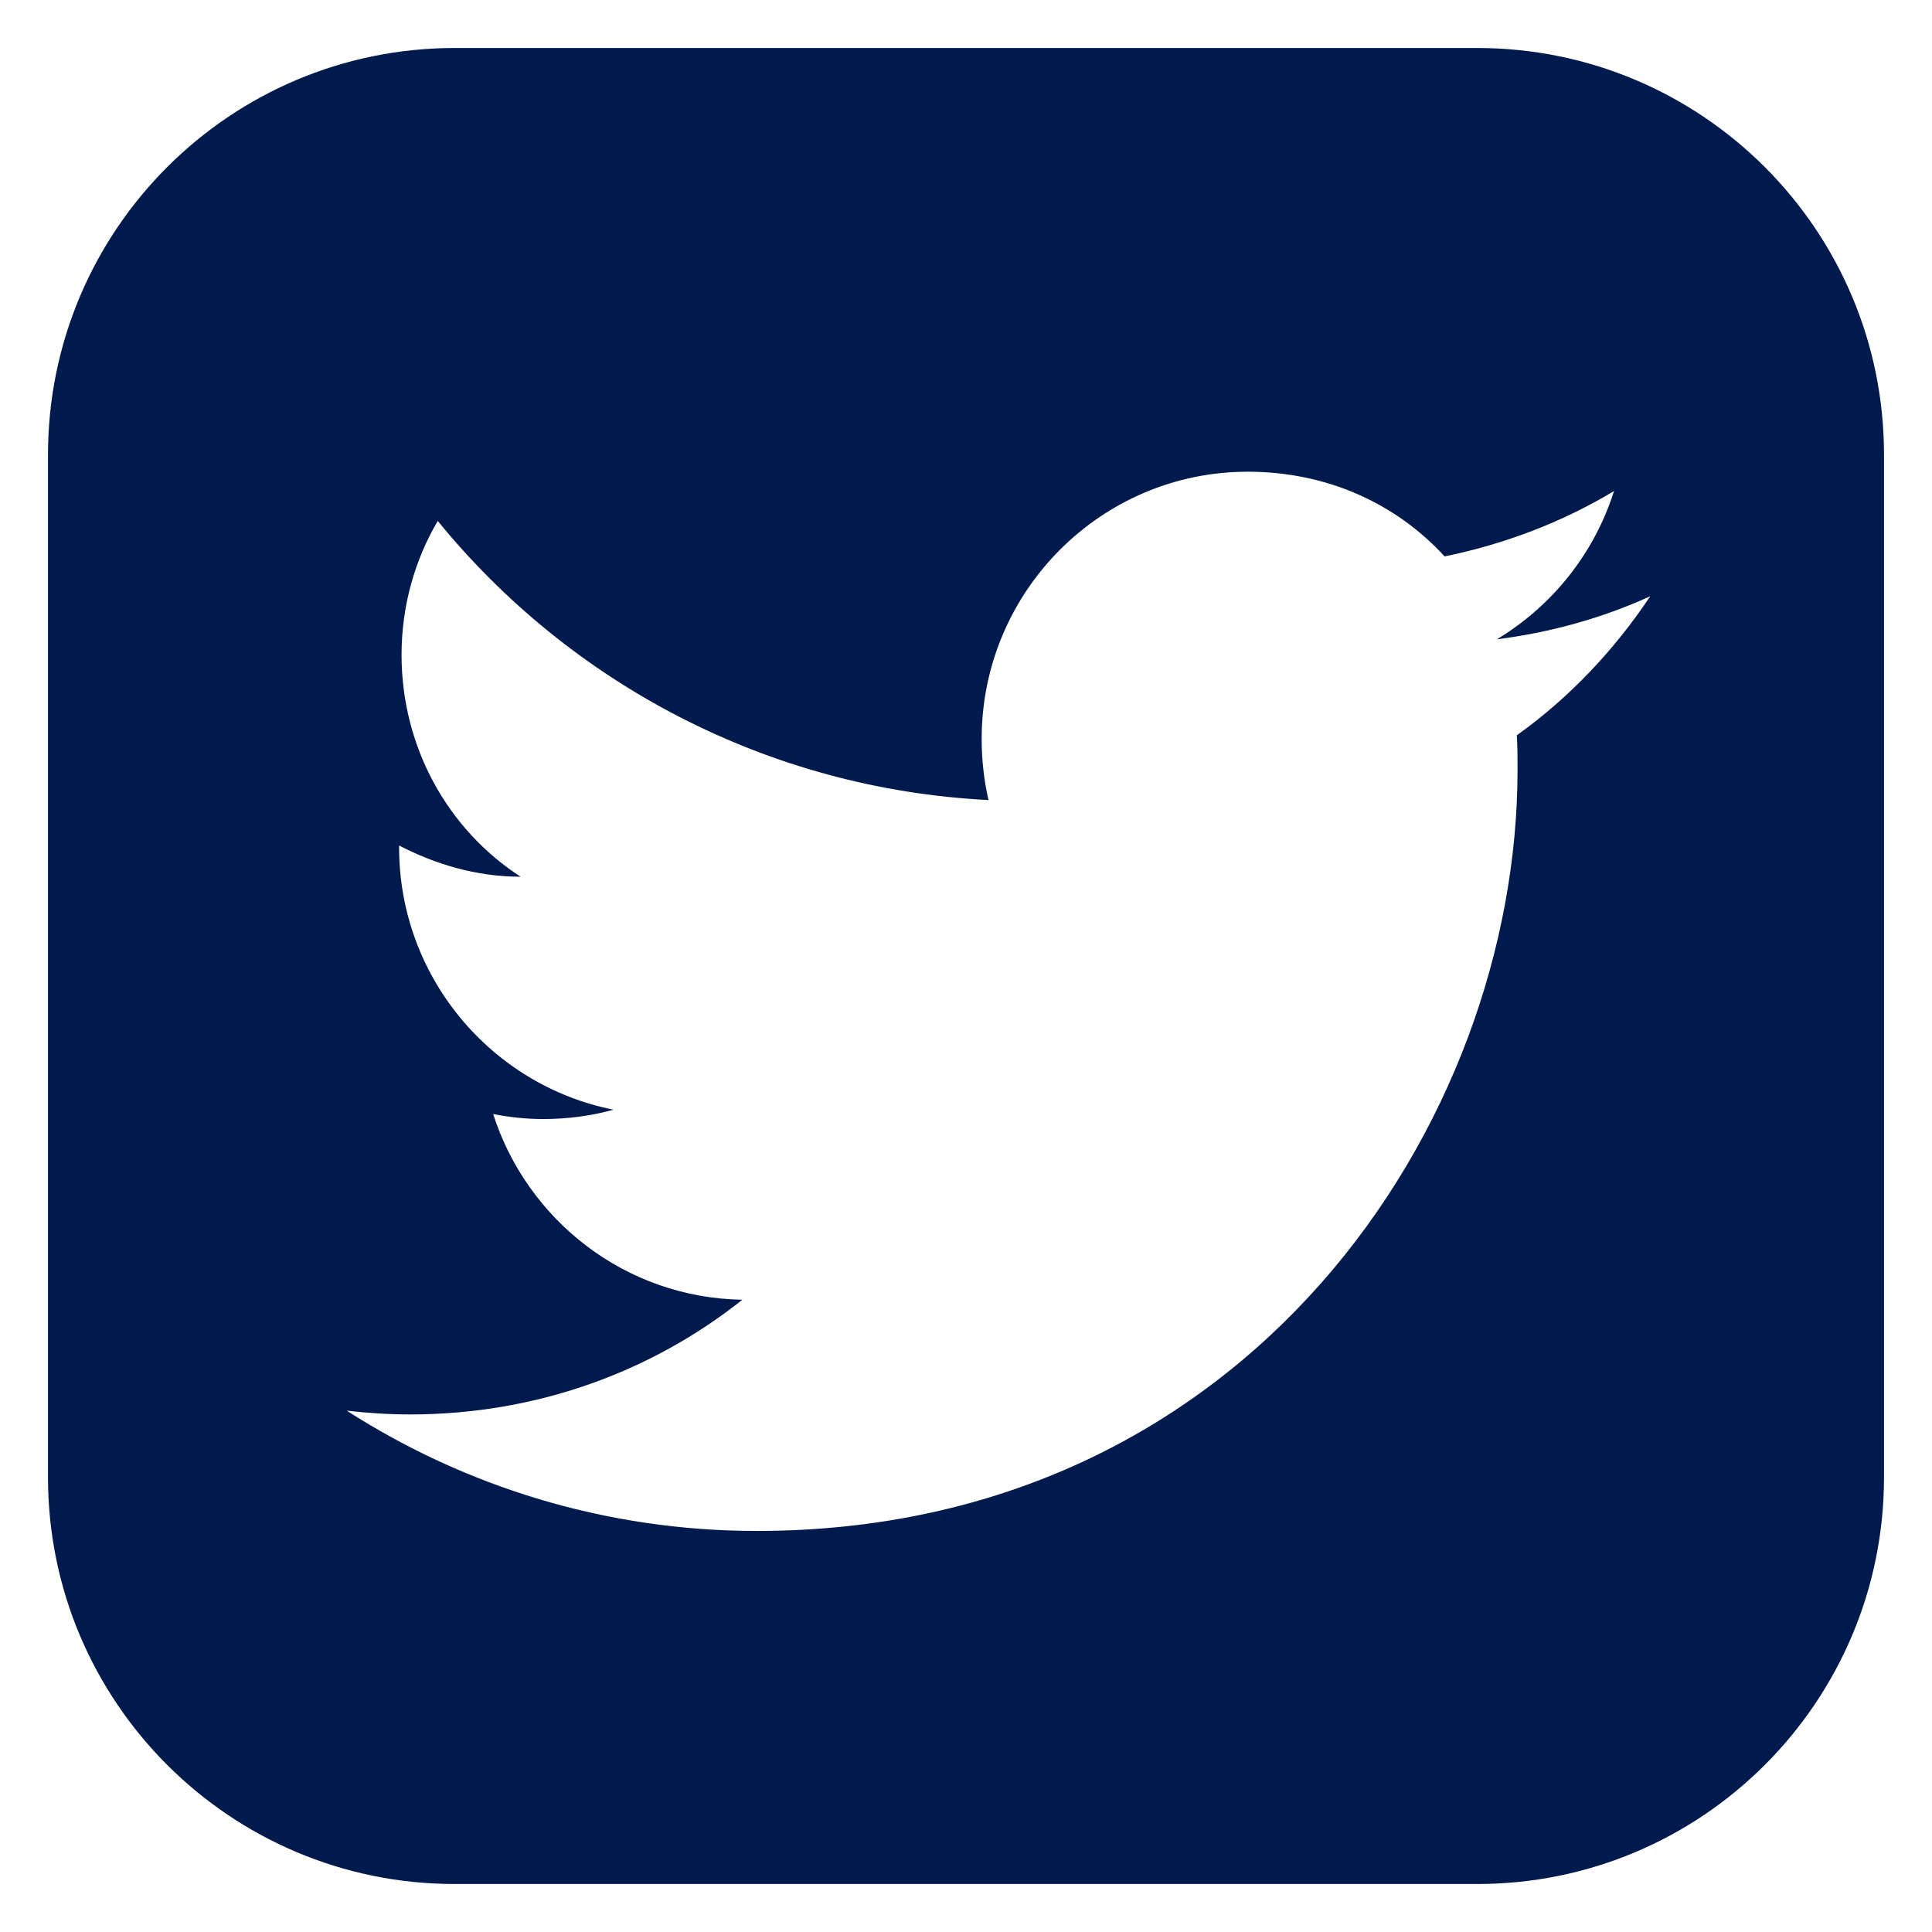
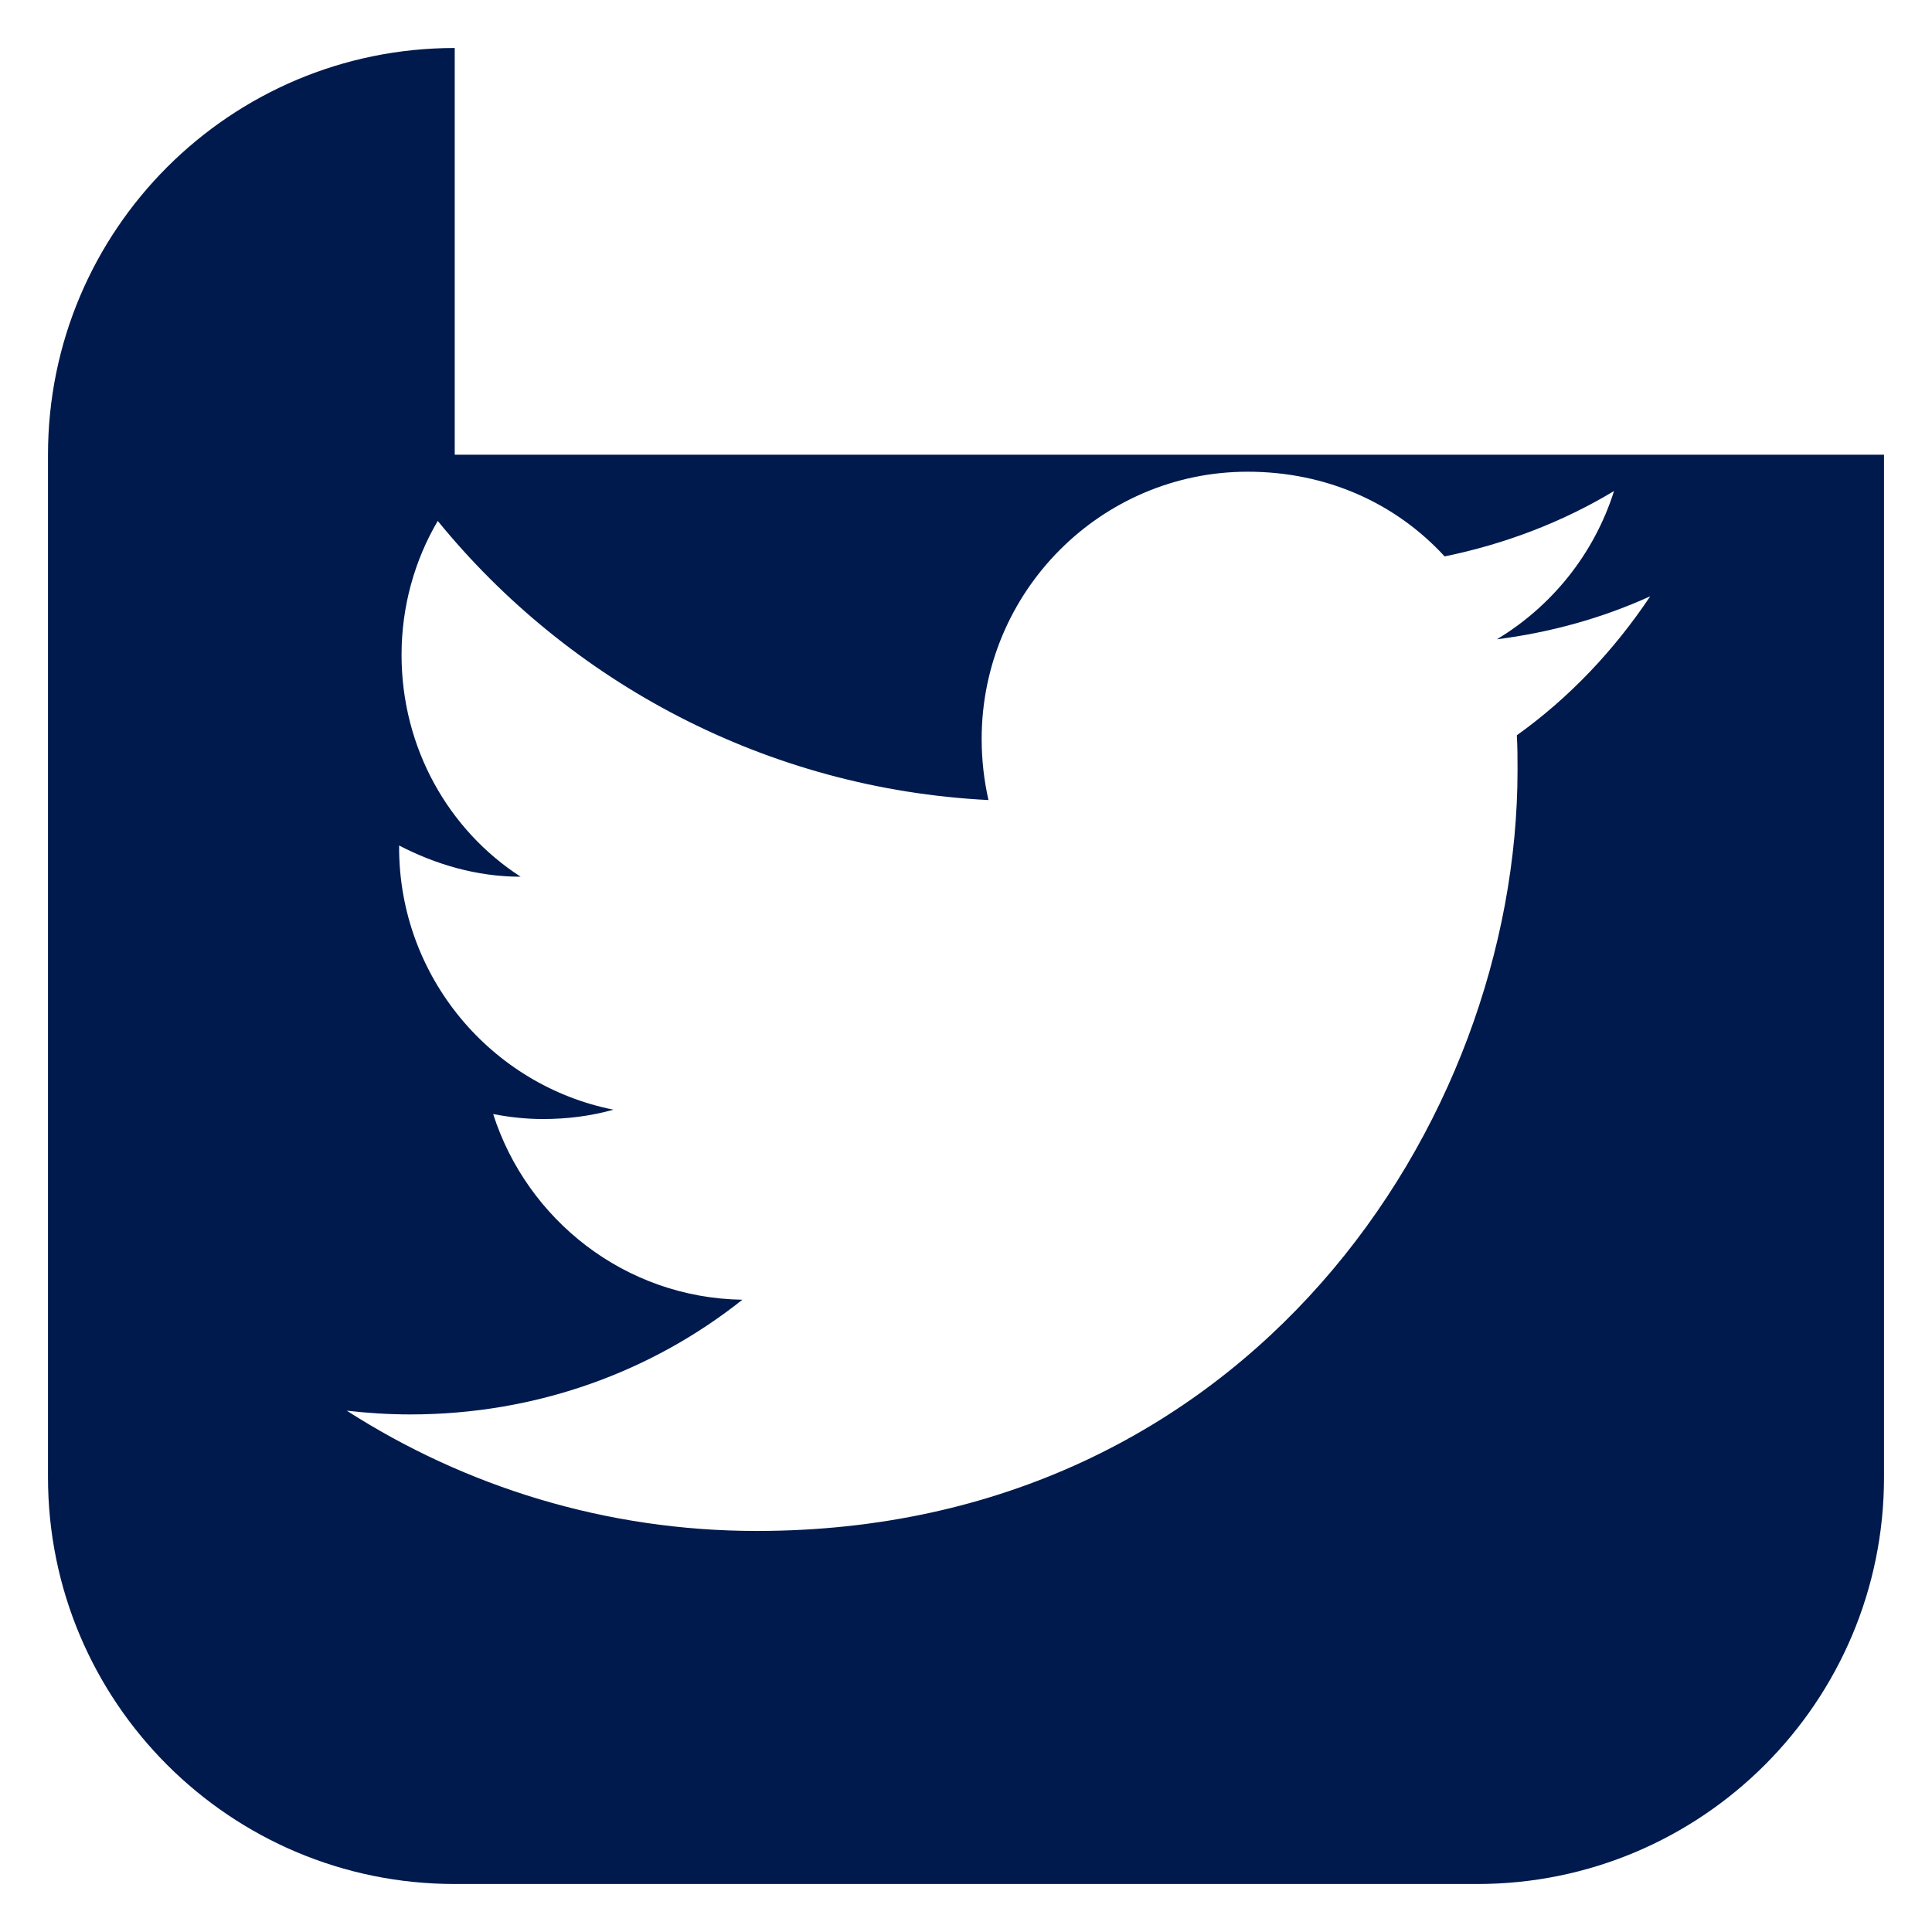
<svg xmlns="http://www.w3.org/2000/svg" width="19" height="19" viewBox="0 0 19 19" fill="none">
-   <path fill-rule="evenodd" clip-rule="evenodd" d="M4.472 0.472C2.263 0.472 0.472 2.263 0.472 4.472V14.528C0.472 16.737 2.263 18.528 4.472 18.528H14.528C16.737 18.528 18.528 16.737 18.528 14.528V4.472C18.528 2.263 16.737 0.472 14.528 0.472H4.472ZM14.721 6.287C15.248 6.22 15.757 6.079 16.229 5.864C15.873 6.397 15.432 6.863 14.917 7.231C14.924 7.347 14.924 7.457 14.924 7.574C14.924 11.048 12.27 15.056 7.442 15.056C5.959 15.056 4.574 14.62 3.41 13.873C3.618 13.897 3.827 13.91 4.035 13.91C5.273 13.91 6.406 13.493 7.301 12.782C6.143 12.764 5.181 11.992 4.85 10.956C5.009 10.987 5.175 11.005 5.34 11.005C5.579 11.005 5.812 10.975 6.033 10.913C4.832 10.674 3.925 9.608 3.925 8.334V8.315C4.28 8.499 4.685 8.622 5.12 8.622C4.409 8.162 3.949 7.353 3.949 6.44C3.949 5.962 4.078 5.509 4.305 5.123C5.598 6.71 7.54 7.758 9.721 7.868C9.678 7.678 9.654 7.476 9.654 7.268C9.654 5.815 10.83 4.639 12.27 4.639C13.042 4.639 13.723 4.945 14.207 5.472C14.801 5.35 15.365 5.135 15.873 4.829C15.677 5.448 15.261 5.962 14.721 6.287Z" fill="#001A4D" />
+   <path fill-rule="evenodd" clip-rule="evenodd" d="M4.472 0.472C2.263 0.472 0.472 2.263 0.472 4.472V14.528C0.472 16.737 2.263 18.528 4.472 18.528H14.528C16.737 18.528 18.528 16.737 18.528 14.528V4.472H4.472ZM14.721 6.287C15.248 6.22 15.757 6.079 16.229 5.864C15.873 6.397 15.432 6.863 14.917 7.231C14.924 7.347 14.924 7.457 14.924 7.574C14.924 11.048 12.27 15.056 7.442 15.056C5.959 15.056 4.574 14.62 3.41 13.873C3.618 13.897 3.827 13.91 4.035 13.91C5.273 13.91 6.406 13.493 7.301 12.782C6.143 12.764 5.181 11.992 4.85 10.956C5.009 10.987 5.175 11.005 5.34 11.005C5.579 11.005 5.812 10.975 6.033 10.913C4.832 10.674 3.925 9.608 3.925 8.334V8.315C4.28 8.499 4.685 8.622 5.12 8.622C4.409 8.162 3.949 7.353 3.949 6.44C3.949 5.962 4.078 5.509 4.305 5.123C5.598 6.71 7.54 7.758 9.721 7.868C9.678 7.678 9.654 7.476 9.654 7.268C9.654 5.815 10.83 4.639 12.27 4.639C13.042 4.639 13.723 4.945 14.207 5.472C14.801 5.35 15.365 5.135 15.873 4.829C15.677 5.448 15.261 5.962 14.721 6.287Z" fill="#001A4D" />
</svg>